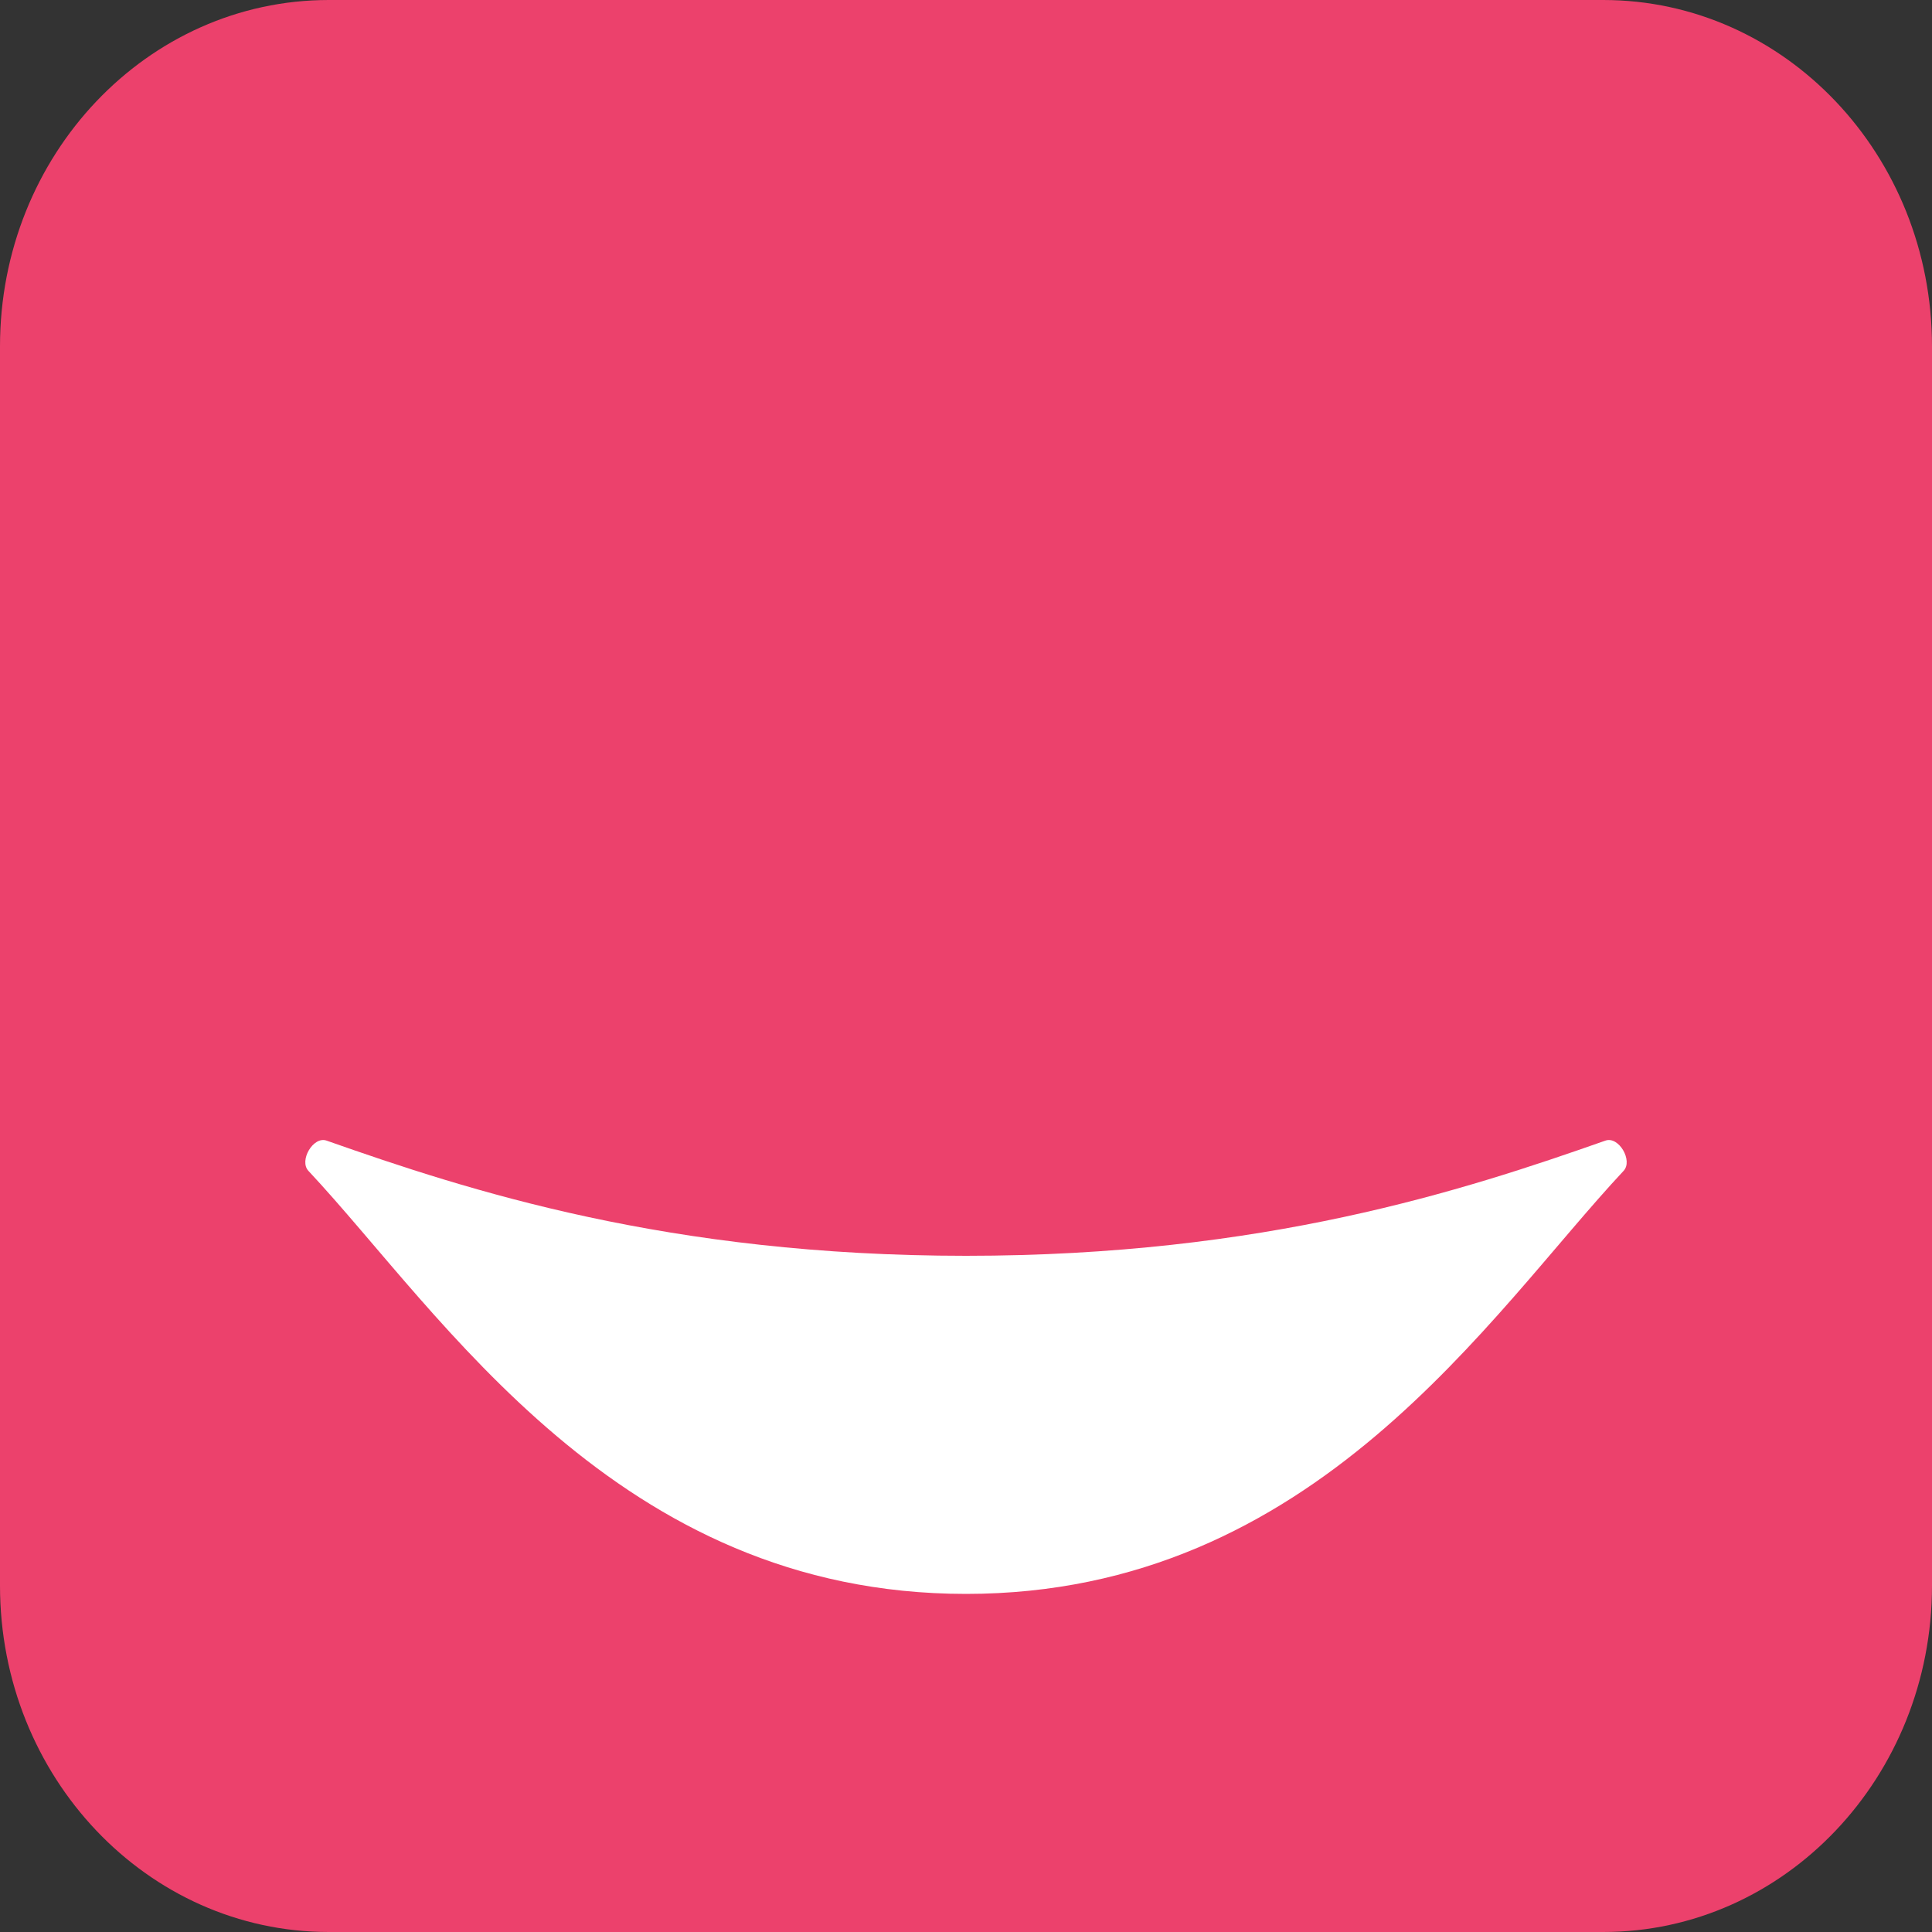
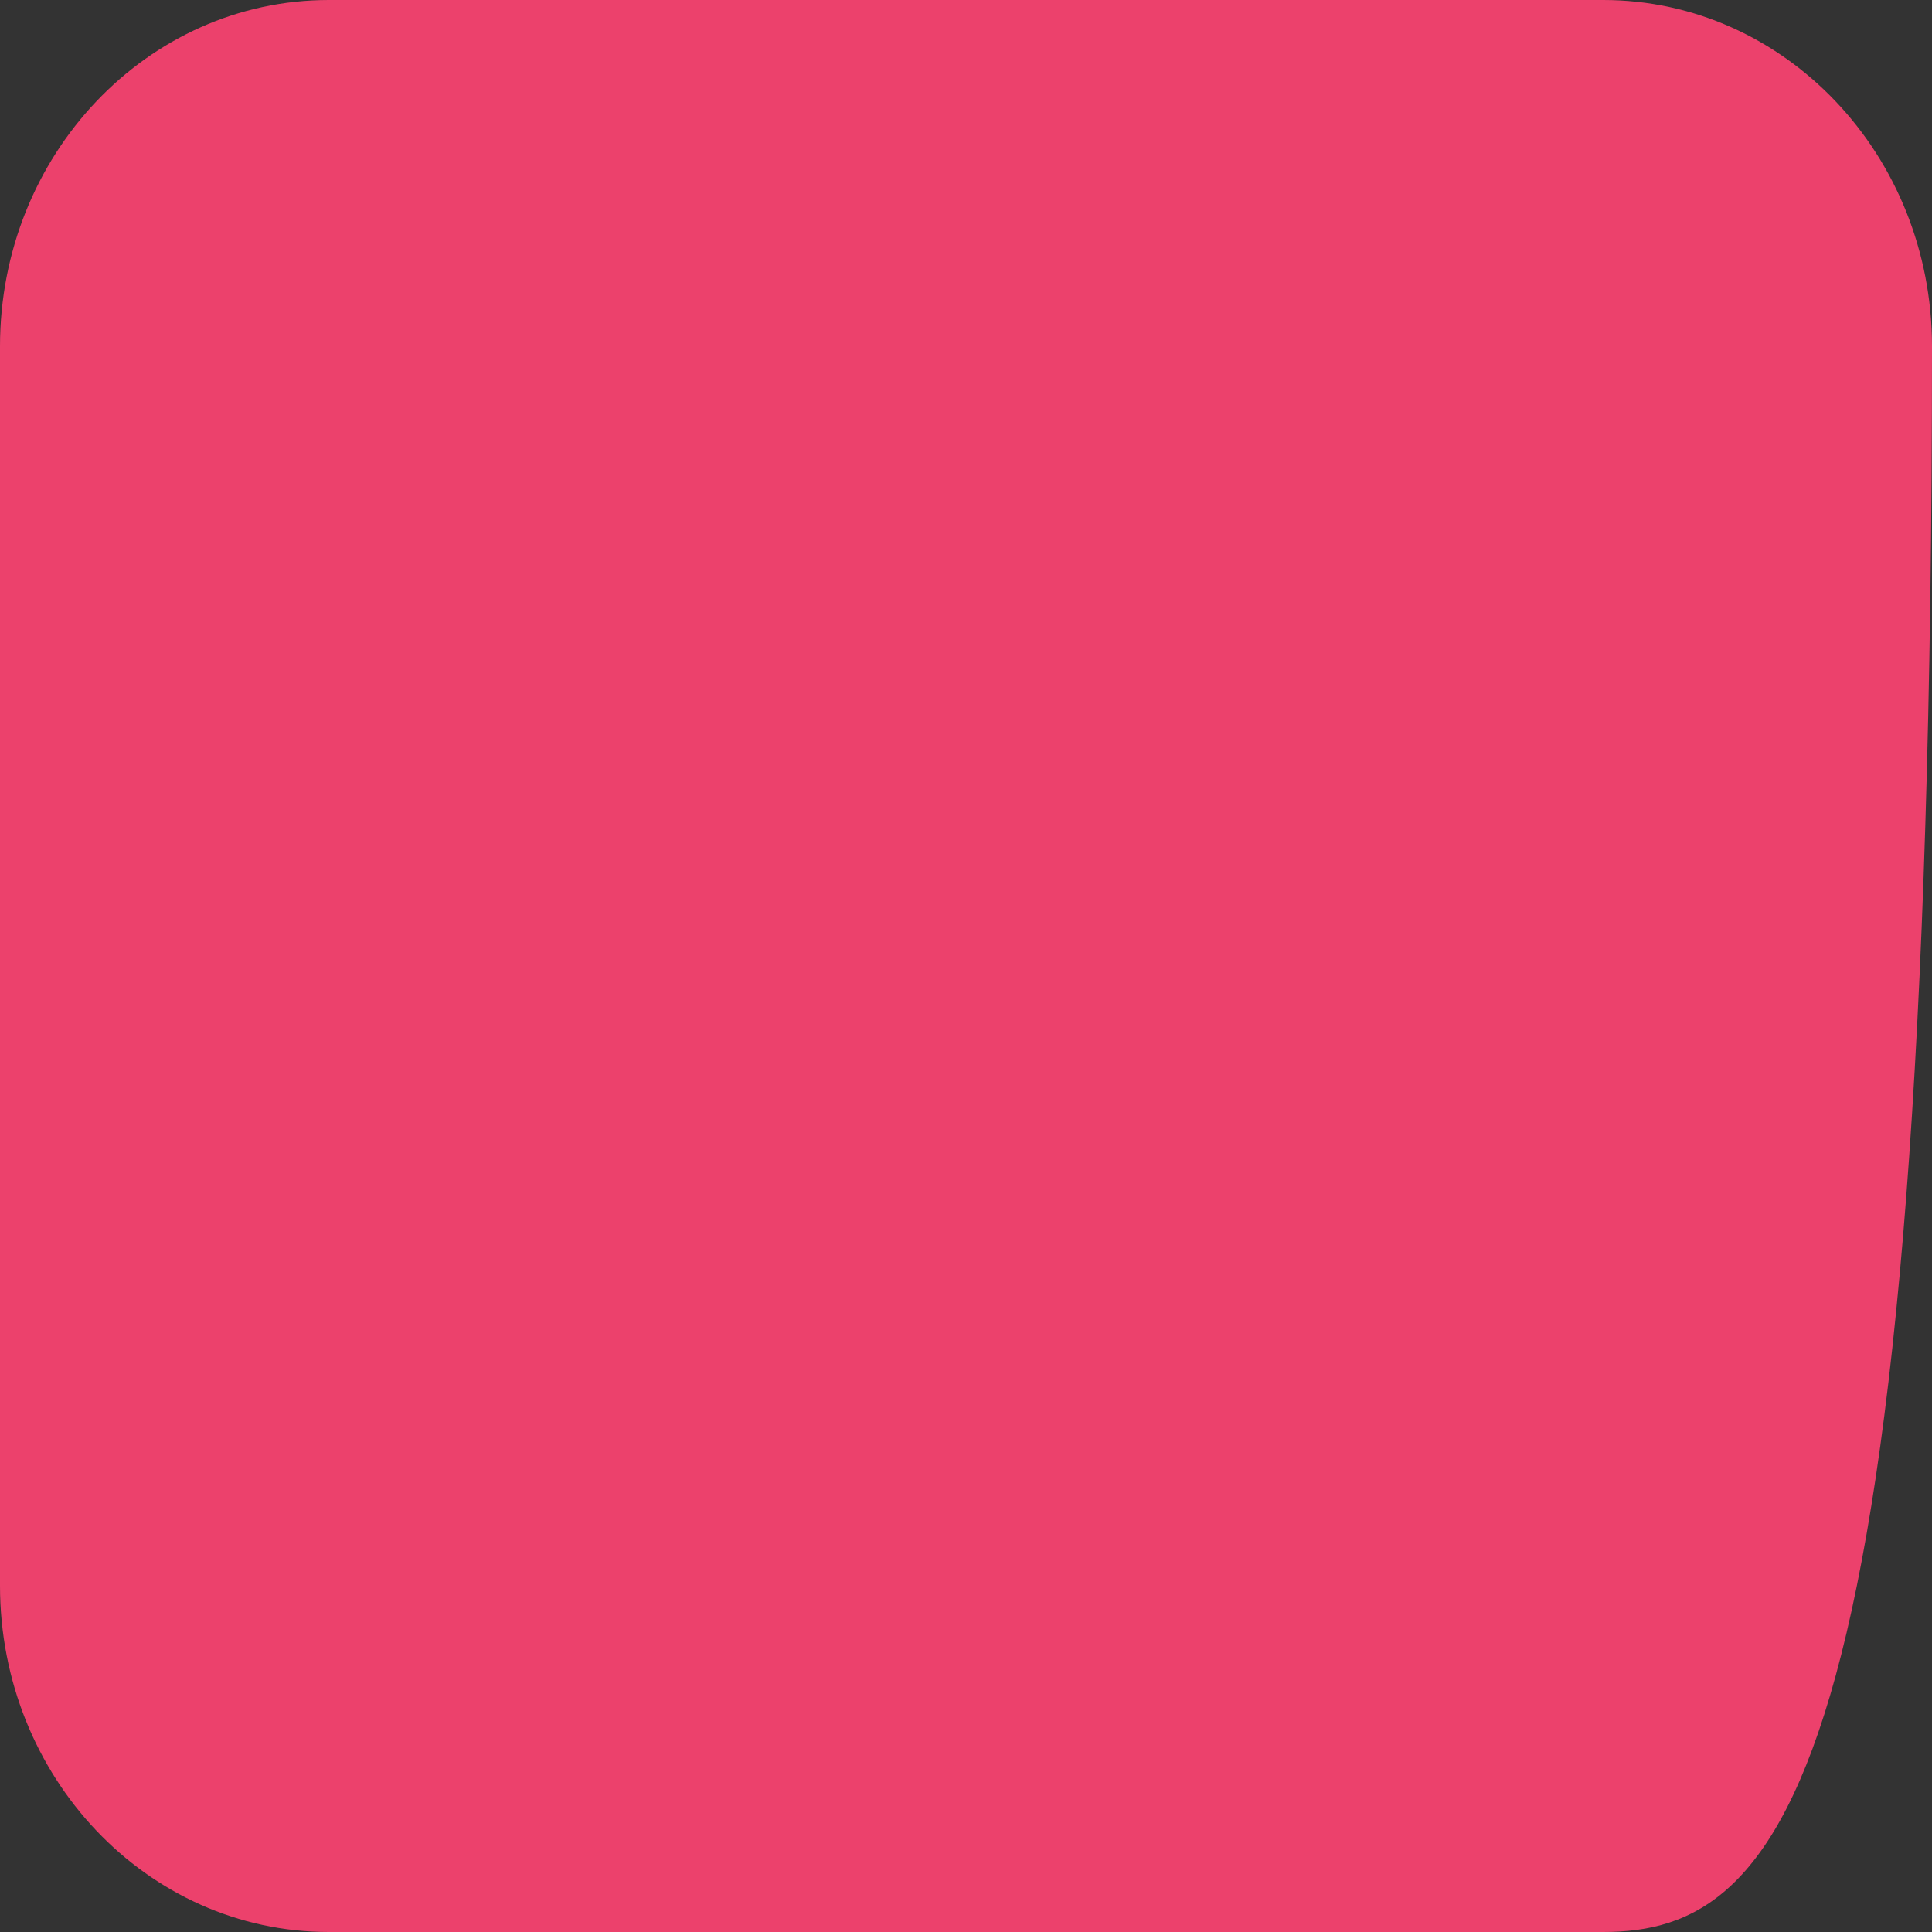
<svg xmlns="http://www.w3.org/2000/svg" width="40" height="40" viewBox="0 0 40 40" fill="none">
  <rect x="0" y="0" width="40" height="40" fill="#333333" stroke="none" />
-   <path d="M0 7.171C0 3.21 3.047 0 6.807 0H33.193C36.953 0 40 3.21 40 7.171V32.829C40 36.789 36.953 40 33.193 40H6.807C3.047 40 0 36.789 0 32.829V7.171Z" fill="#EC416C" />
-   <path d="M20 33C12.775 33 9.154 27.2 6.386 24.242C6.186 24.03 6.486 23.518 6.761 23.615C9.705 24.651 13.841 26 20 26C26.159 26 30.295 24.651 33.239 23.615C33.514 23.518 33.814 24.03 33.614 24.242C30.846 27.2 27.225 33 20 33Z" fill="white" />
+   <path d="M0 7.171C0 3.21 3.047 0 6.807 0H33.193C36.953 0 40 3.21 40 7.171C40 36.789 36.953 40 33.193 40H6.807C3.047 40 0 36.789 0 32.829V7.171Z" fill="#EC416C" />
</svg>